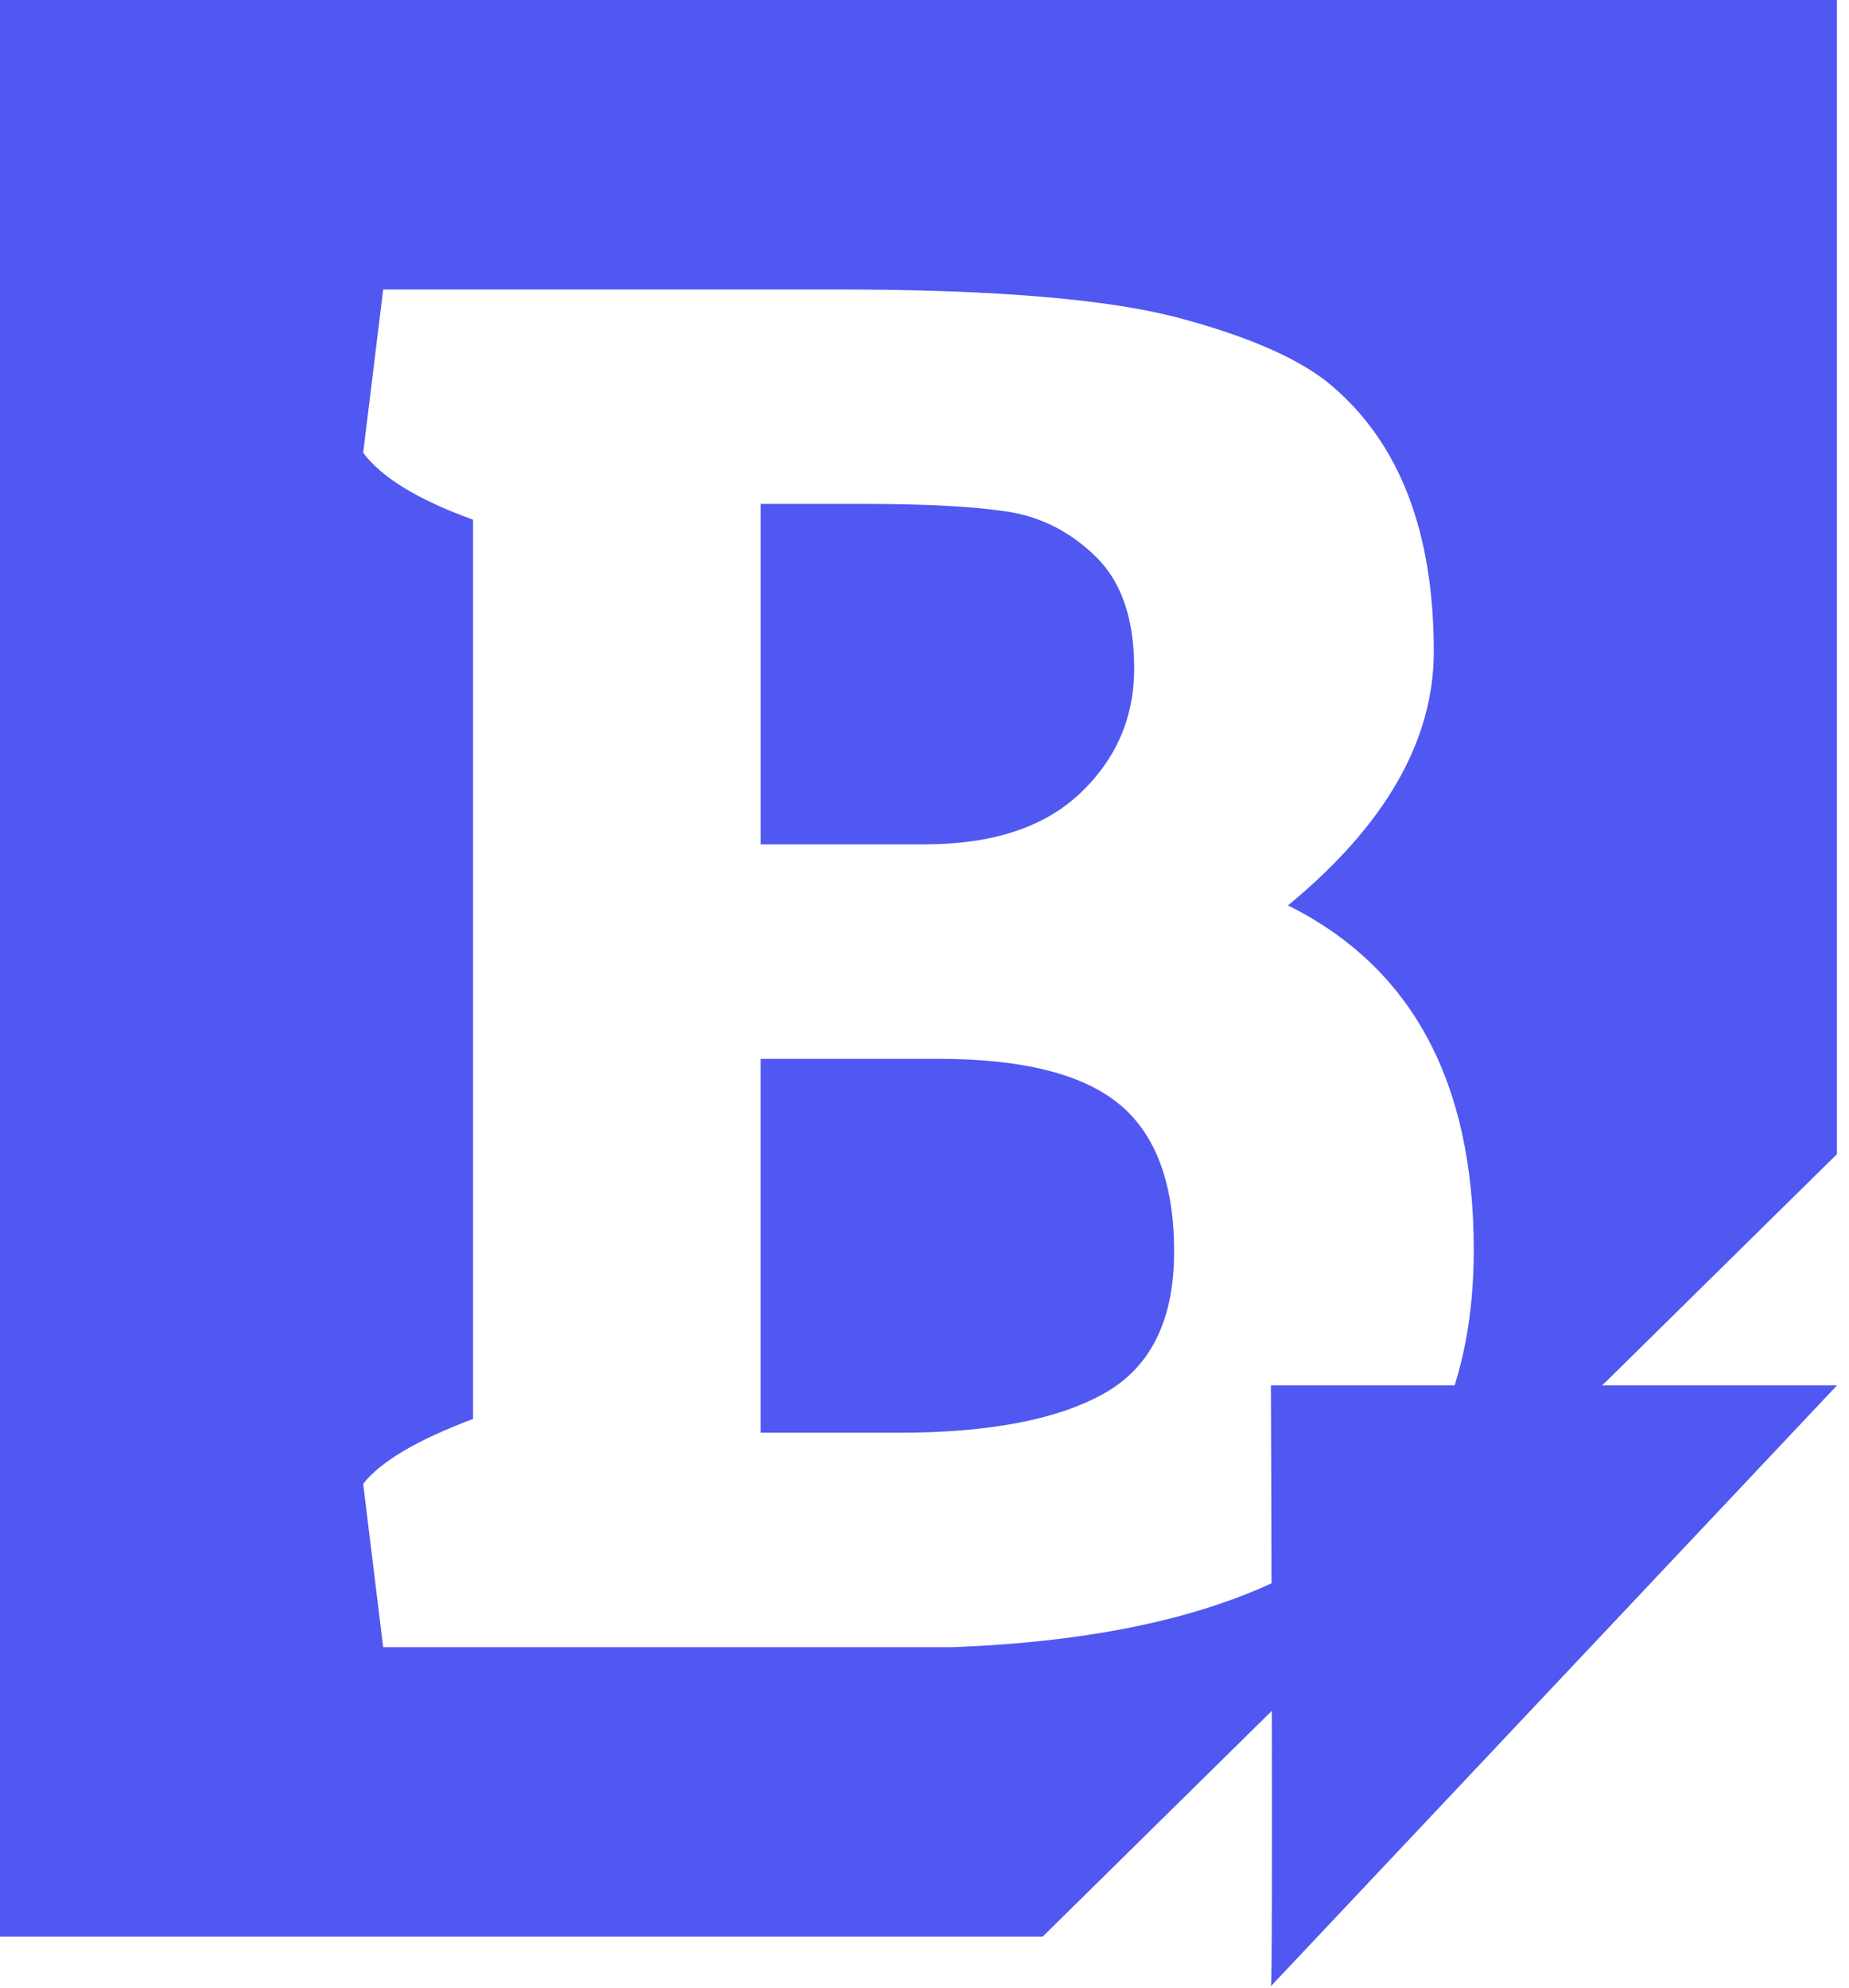
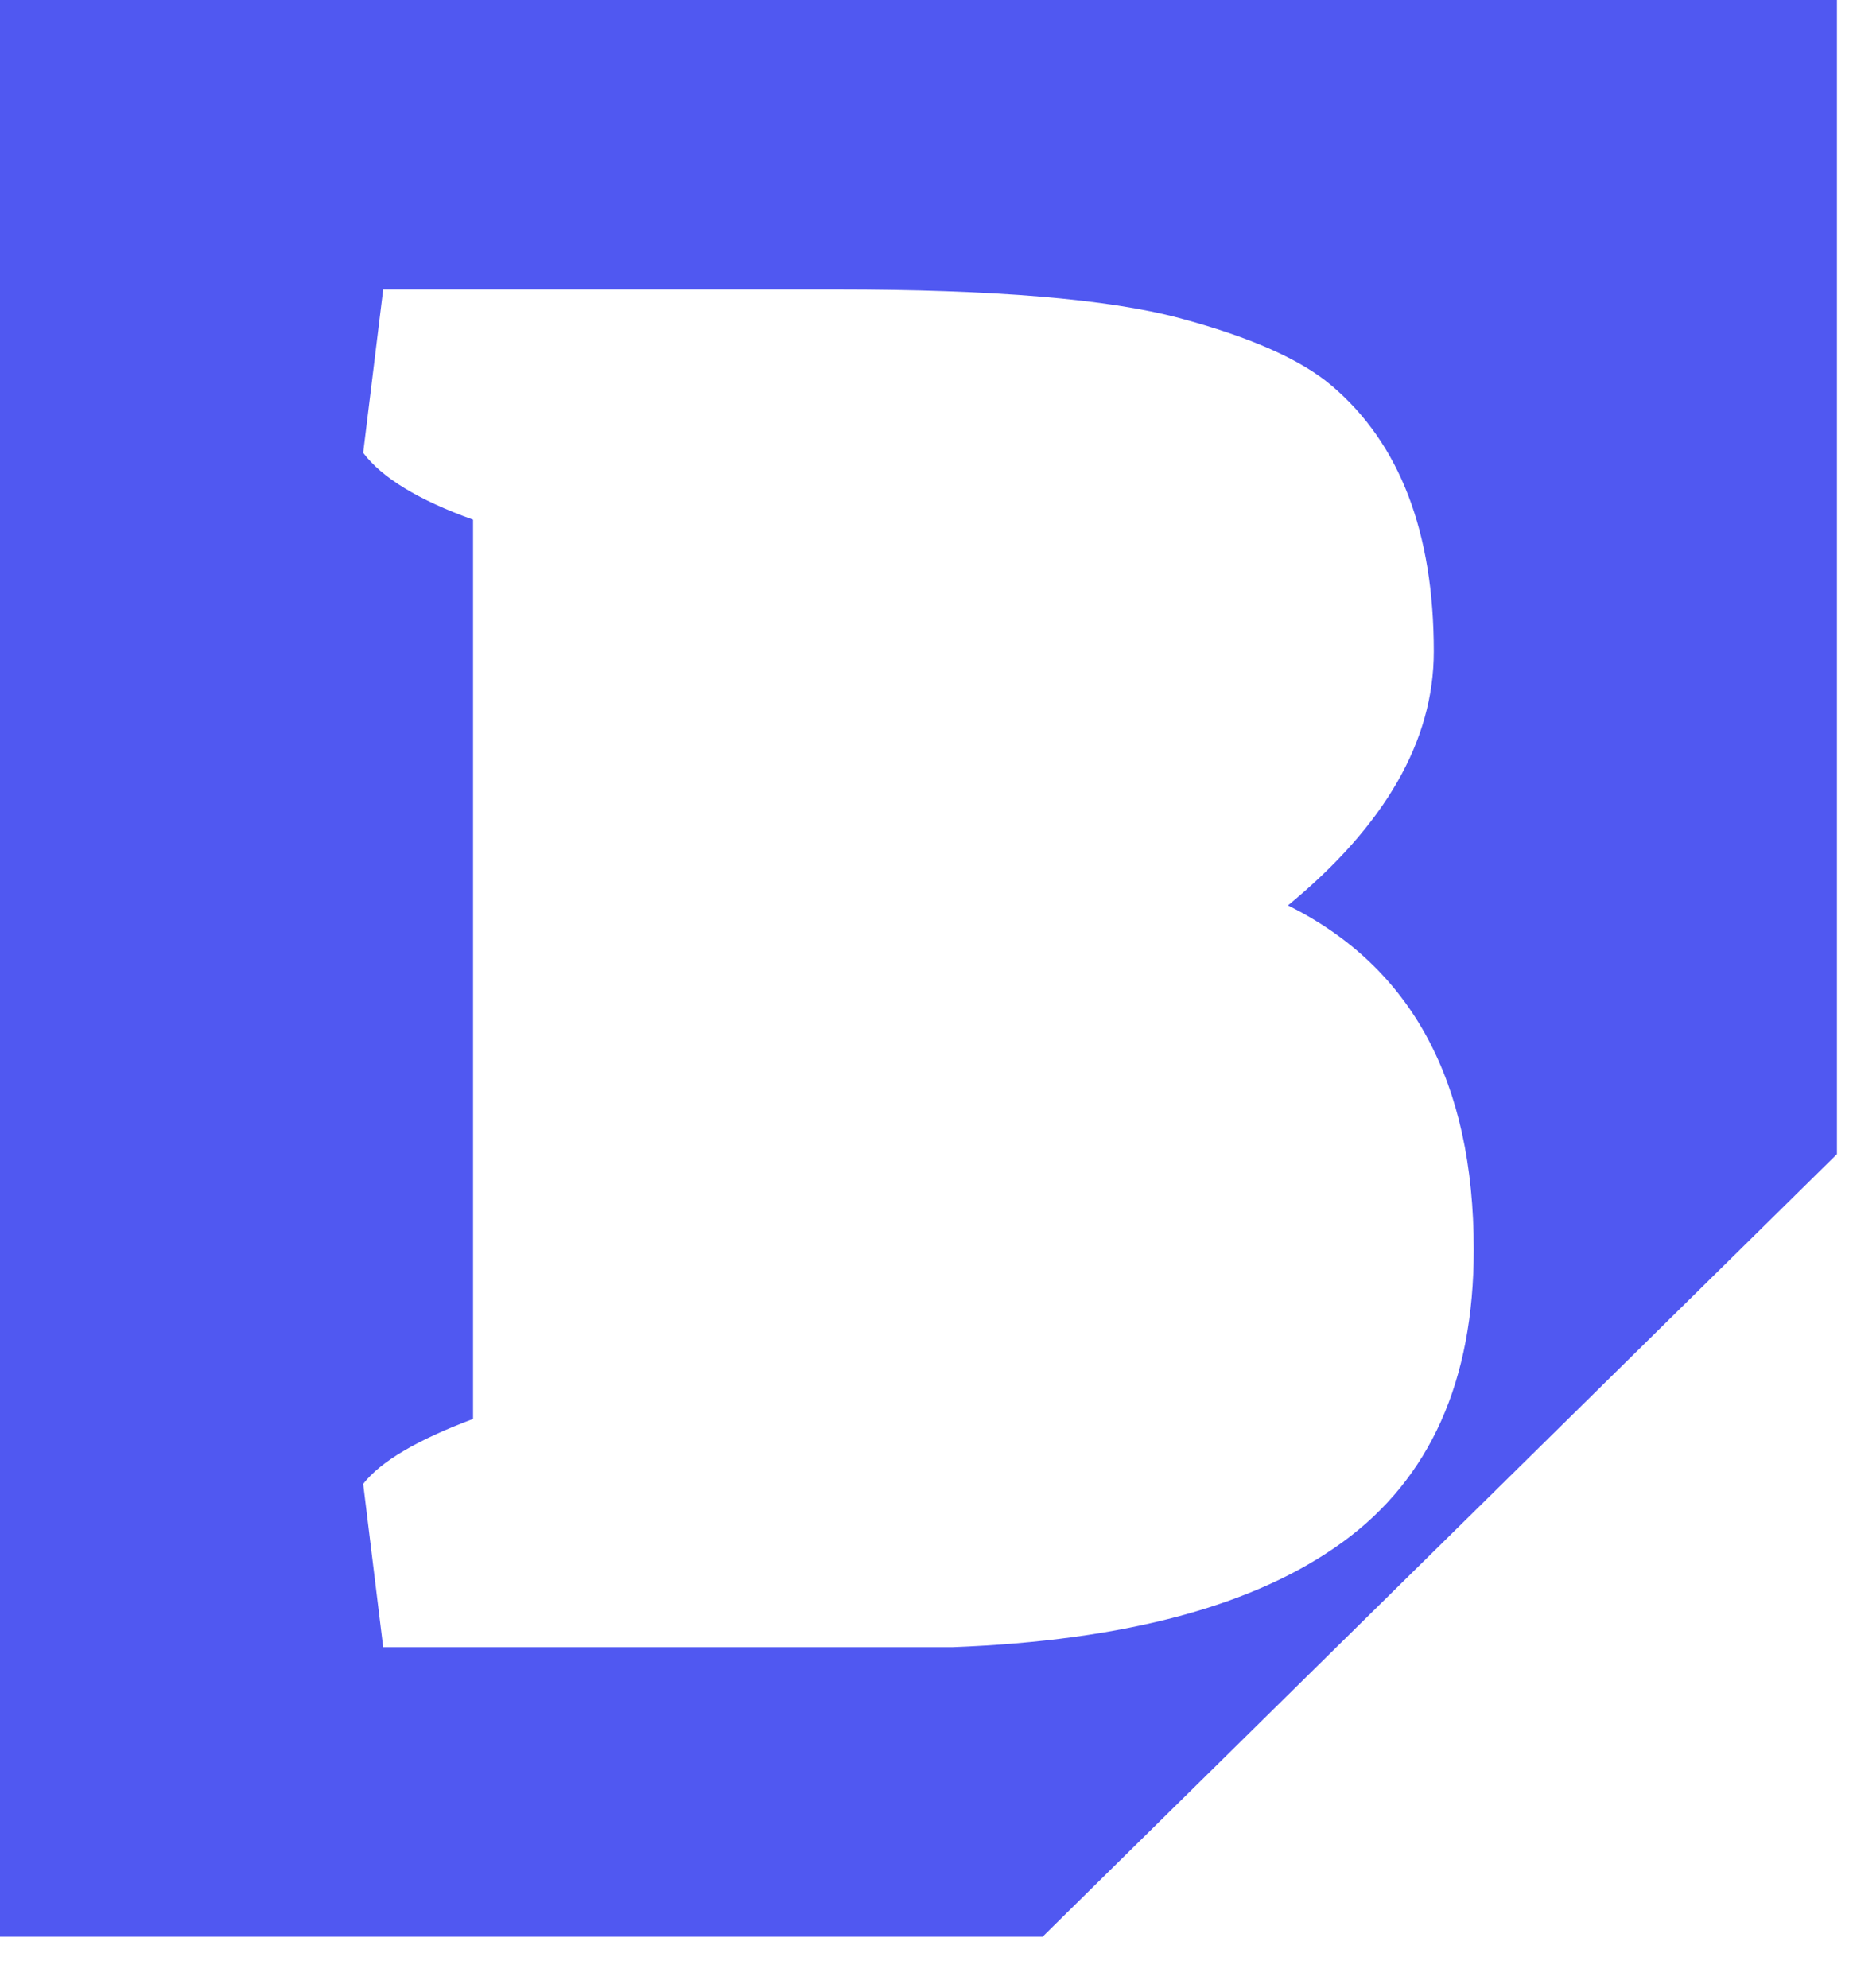
<svg xmlns="http://www.w3.org/2000/svg" width="93" height="100" viewBox="0 0 93 100" fill="none">
-   <path d="M54.334 39.896C56.143 38.181 57.047 36.086 57.047 33.613C57.047 31.138 56.409 29.273 55.138 28.019C53.865 26.766 52.391 26.009 50.718 25.742C49.043 25.48 46.631 25.346 43.484 25.346H38.26V42.47H46.499C49.914 42.47 52.525 41.612 54.334 39.896Z" fill="#5058F1" />
-   <path d="M47.2 53.258H38.259V72.065H45.19C49.744 72.065 53.194 71.405 55.539 70.085C57.882 68.765 59.055 66.391 59.055 62.958C59.055 59.528 58.132 57.053 56.293 55.534C54.45 54.019 51.419 53.258 47.2 53.258Z" fill="#5058F1" />
  <path d="M67.544 77.556C63.157 80.759 56.61 82.522 47.904 82.852H19.273L18.267 74.637C19.139 73.517 20.98 72.427 23.794 71.371V26.139C21.047 25.151 19.206 24.028 18.267 22.775L19.273 14.56H42.077C49.979 14.56 55.724 15.039 59.307 15.995C62.889 16.953 65.45 18.09 66.993 19.41C70.407 22.315 72.116 26.767 72.116 32.772C72.116 37.259 69.671 41.515 64.782 45.54C71.011 48.642 74.126 54.415 74.126 62.859C74.126 69.458 71.931 74.358 67.544 77.556ZM0 0V97.411H52.442L92.393 58.052V0H0Z" fill="#5058F1" />
-   <path d="M63.924 99.901C64.039 99.901 63.924 69.684 63.924 69.684H92.395" fill="#5058F1" />
</svg>